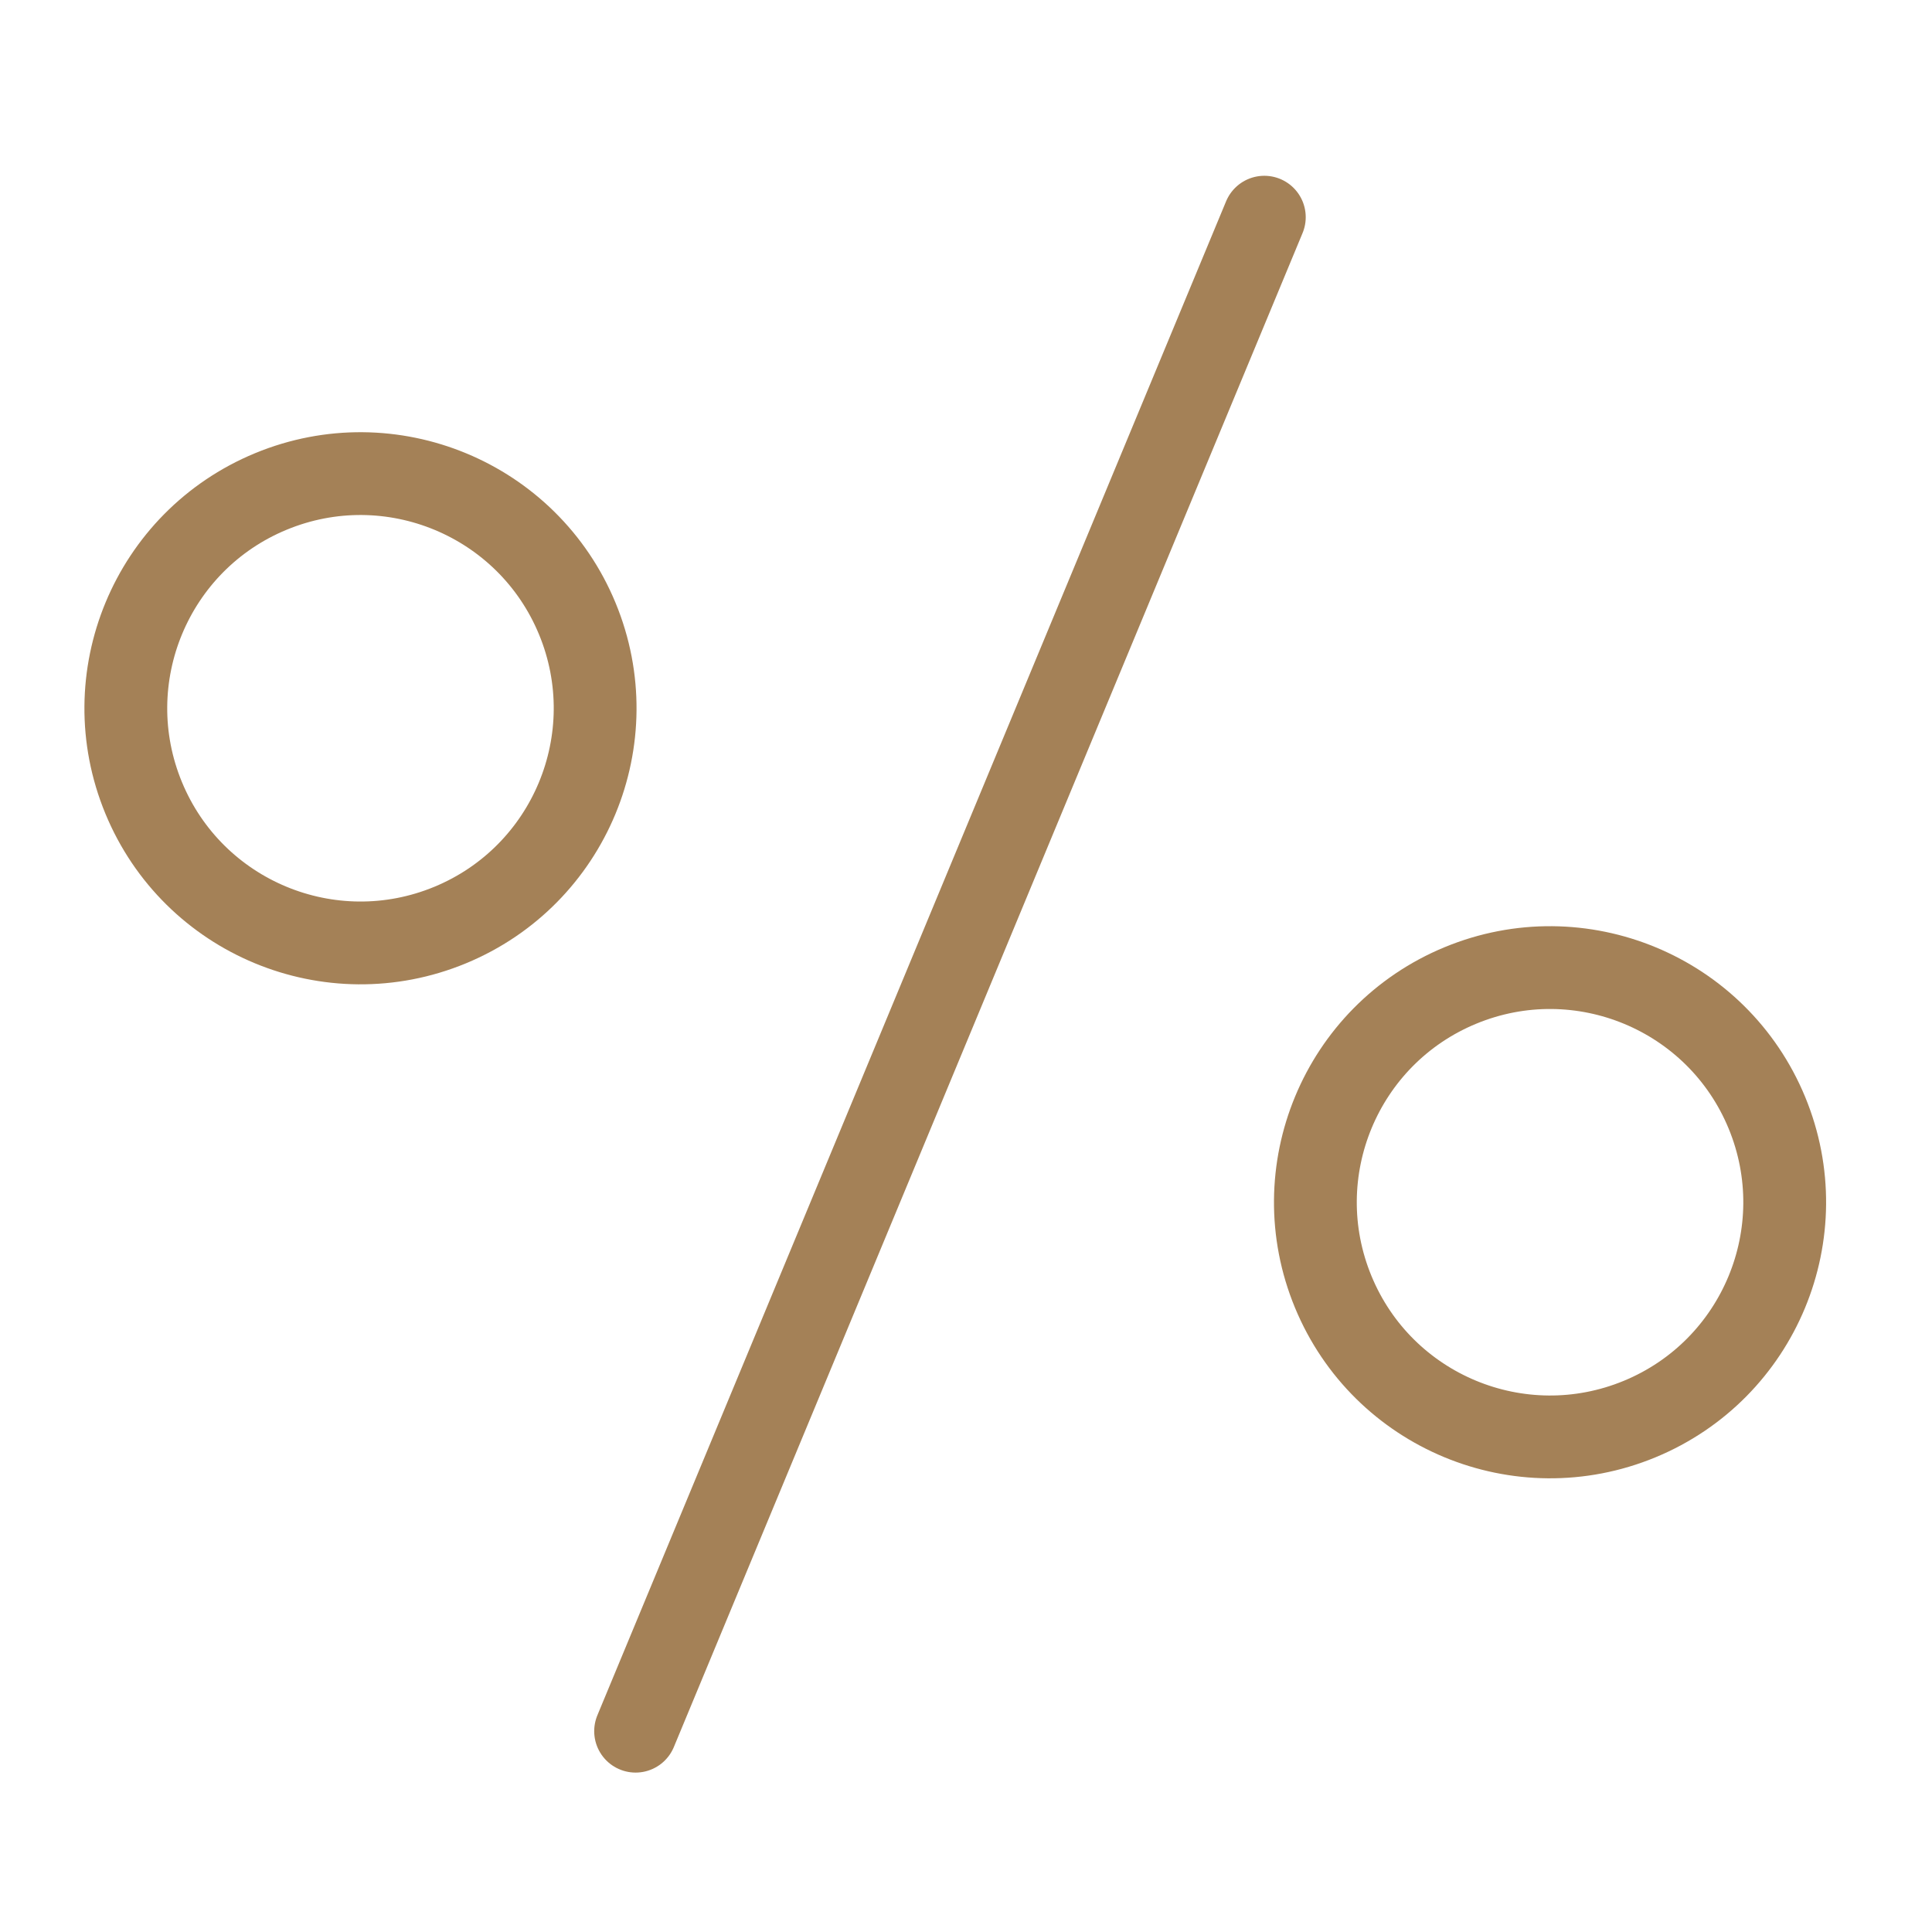
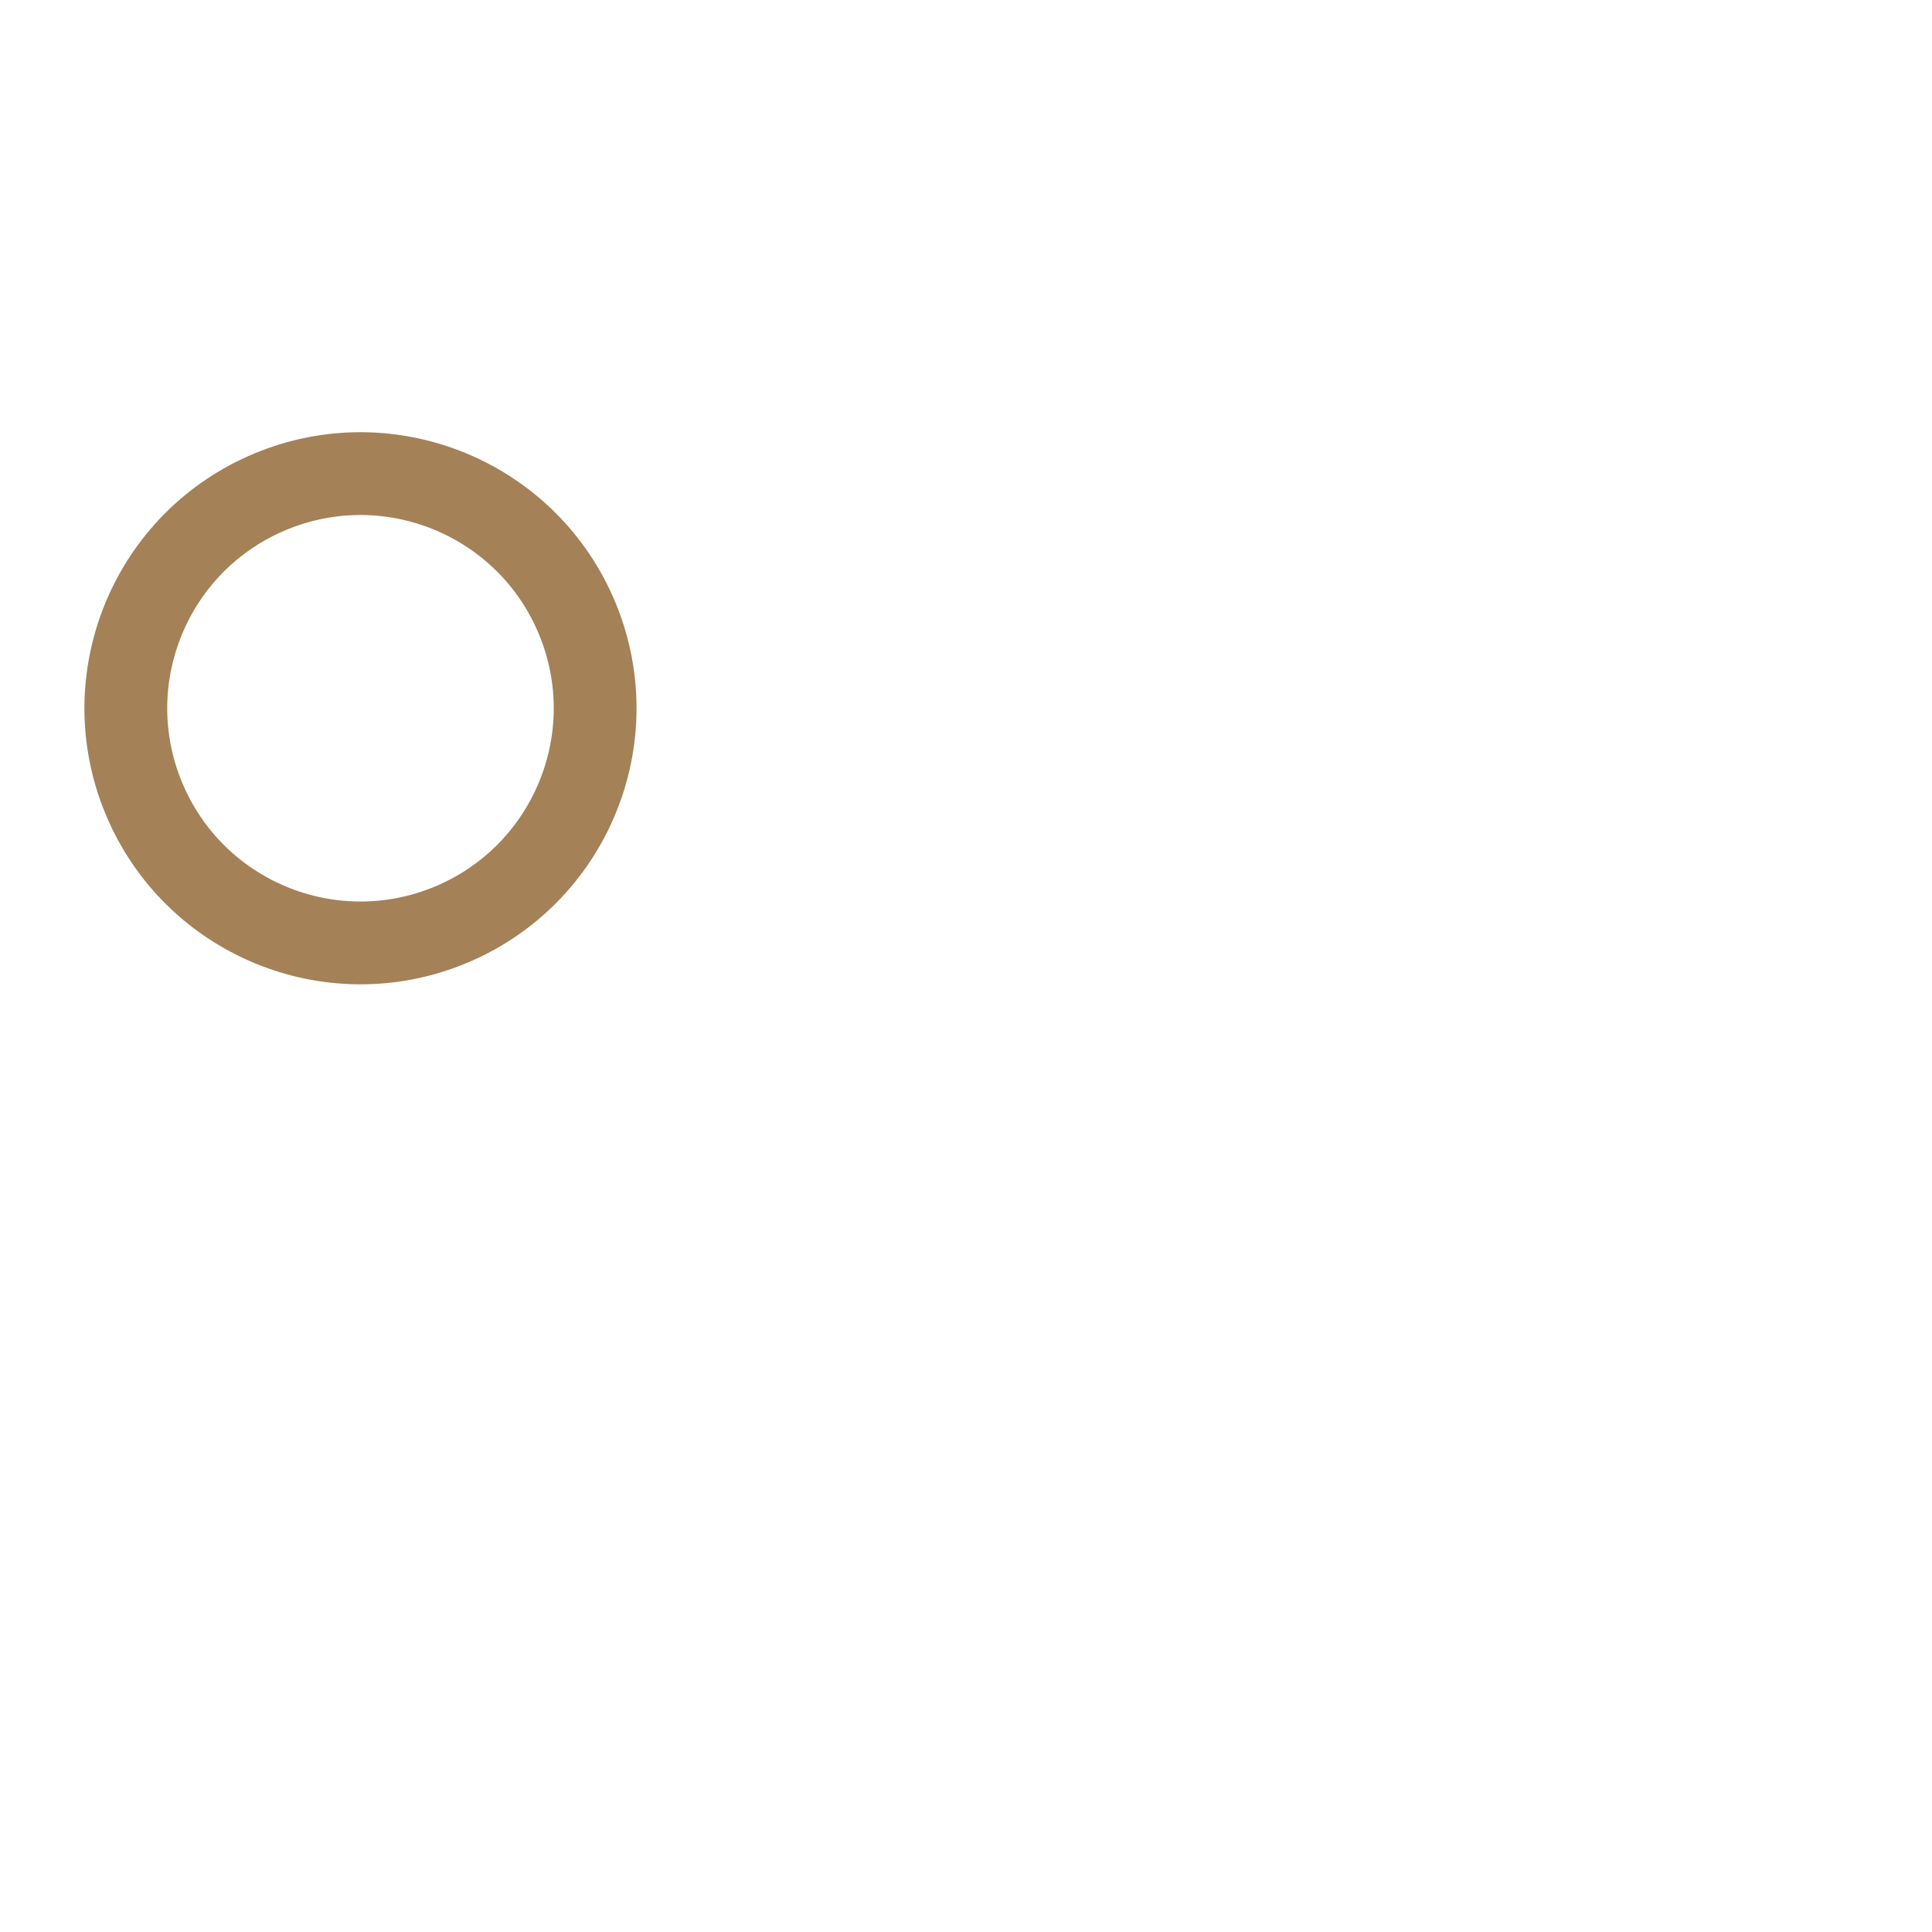
<svg xmlns="http://www.w3.org/2000/svg" width="70" height="70" viewBox="0 0 70 70" fill="none">
-   <path d="M45.809 7.869L23.029 62.724" stroke="#A48157" stroke-width="3" stroke-linecap="round" />
  <circle cx="13.061" cy="25.662" r="8.5" transform="rotate(-22.448 13.061 25.662)" stroke="#A48157" stroke-width="3" />
-   <circle cx="56.161" cy="43.56" r="8.5" transform="rotate(-22.448 56.161 43.56)" stroke="#A48157" stroke-width="3" />
</svg>